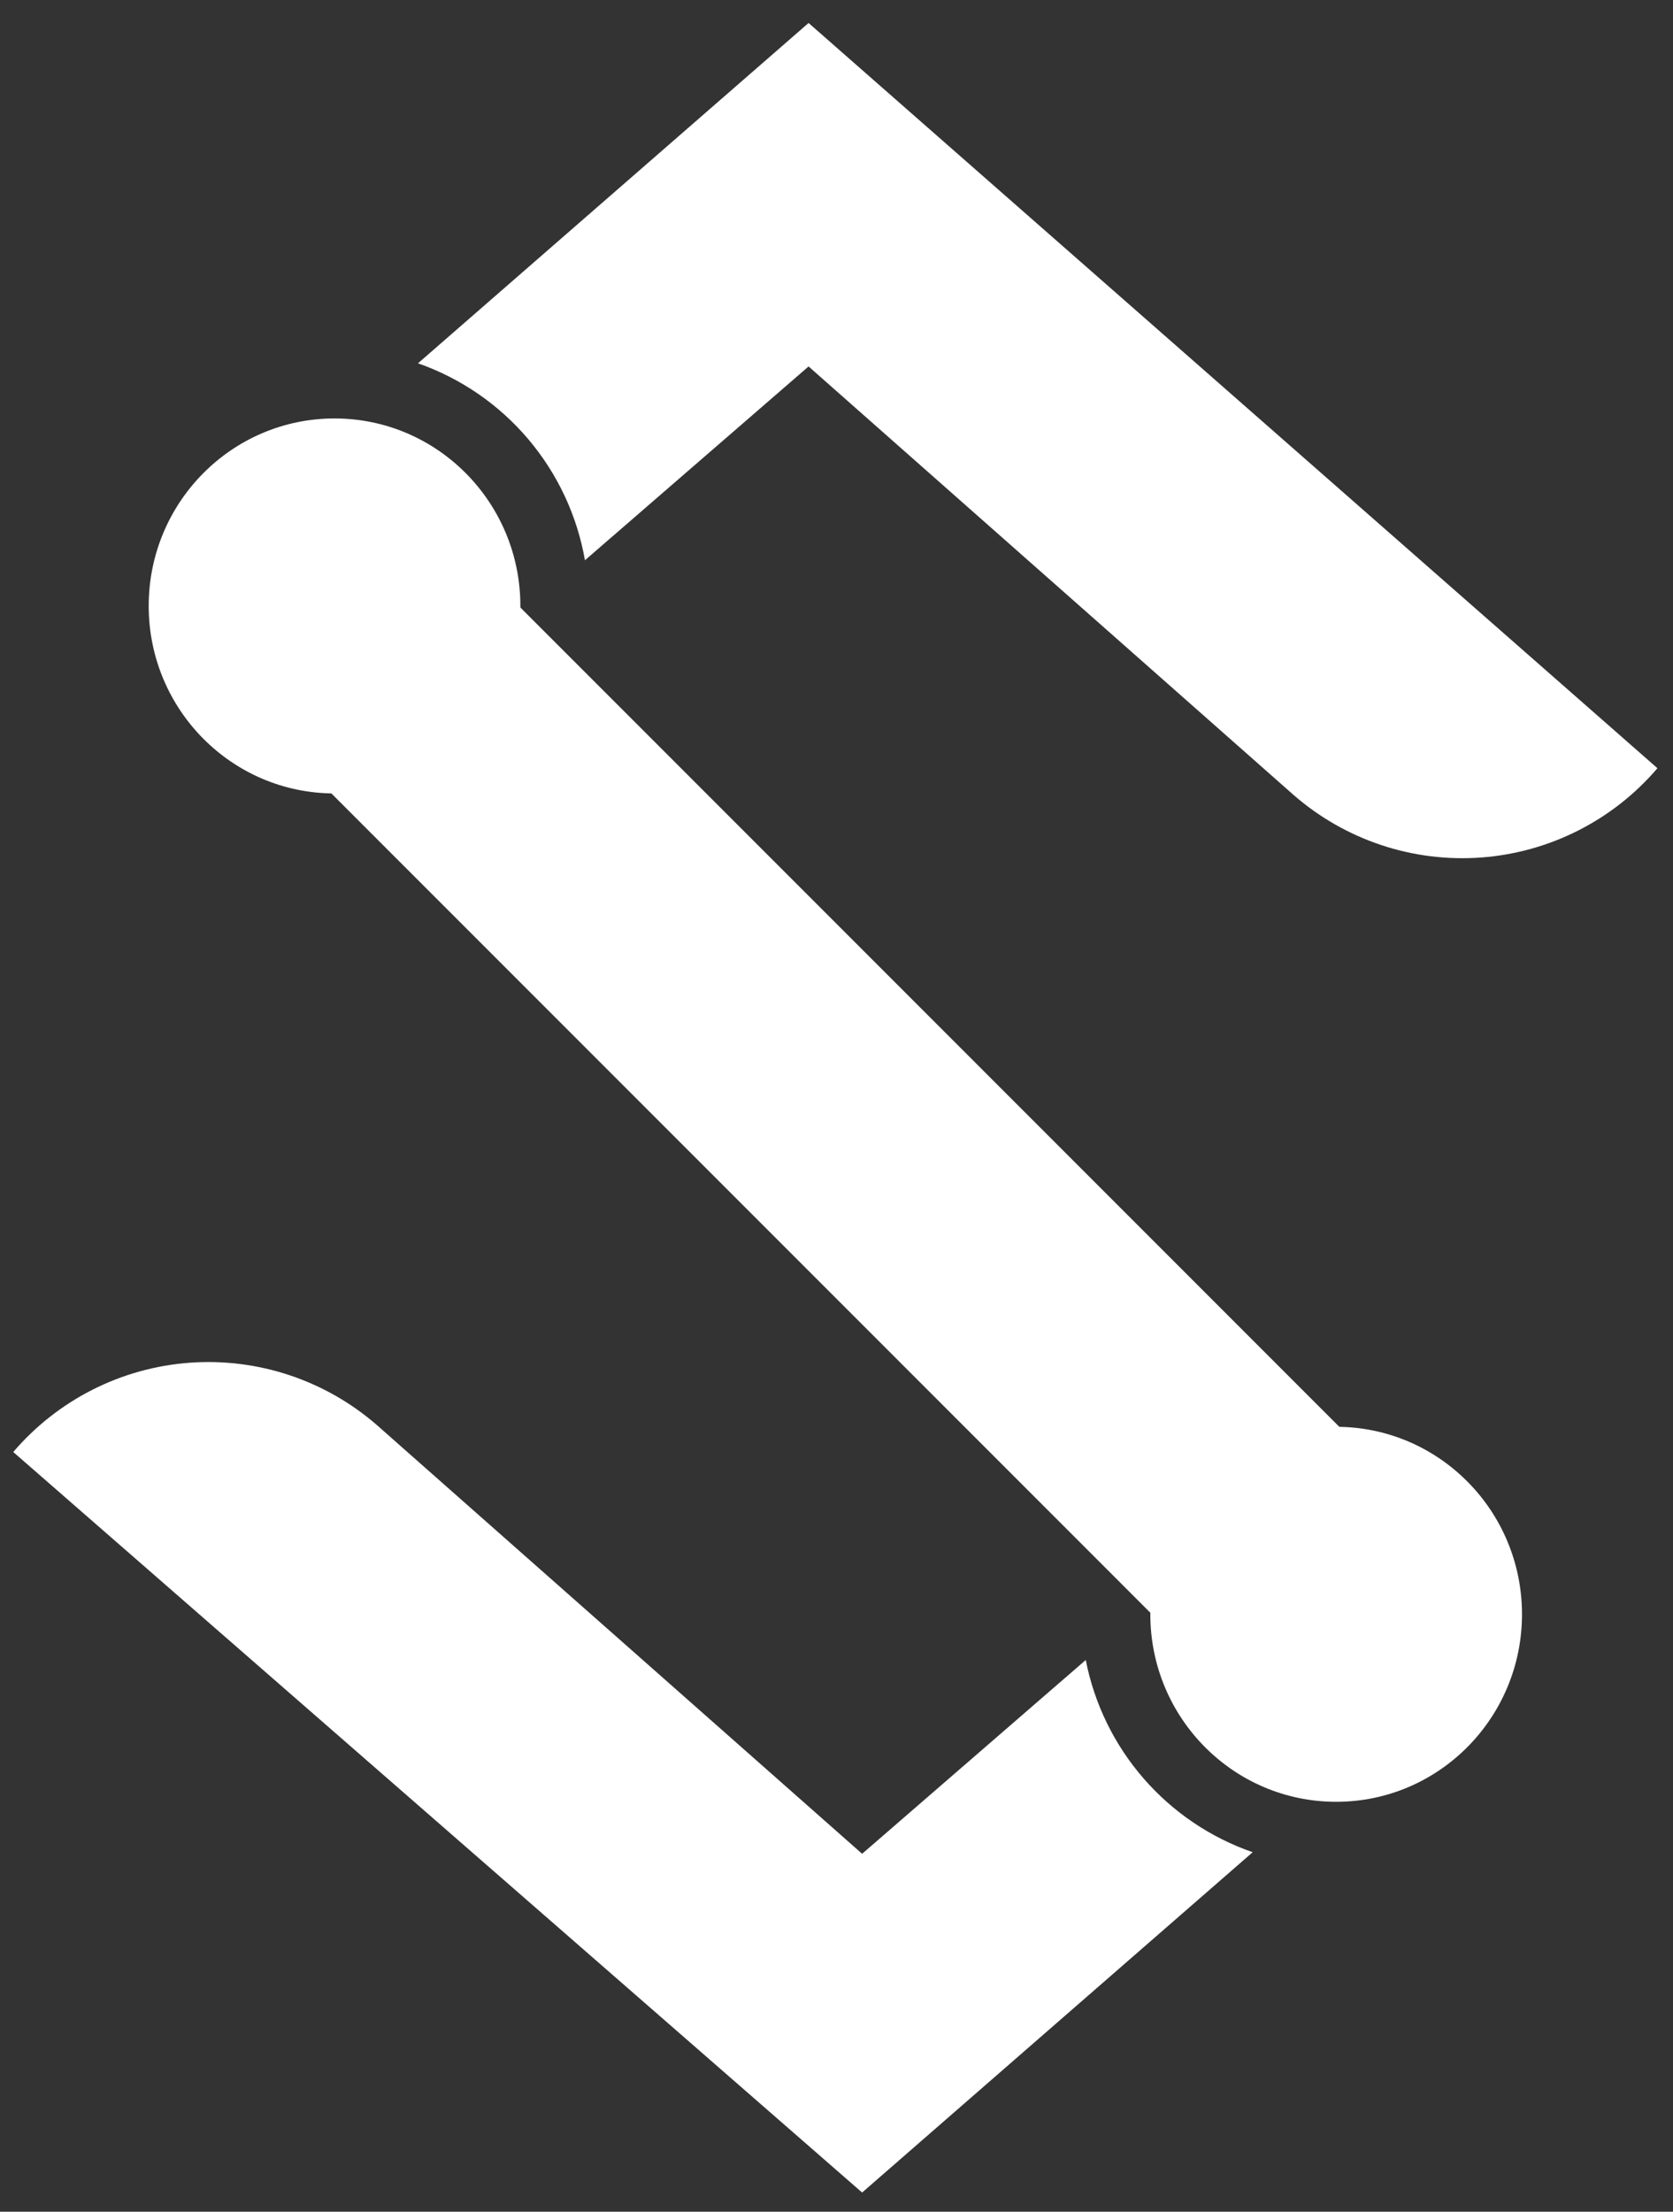
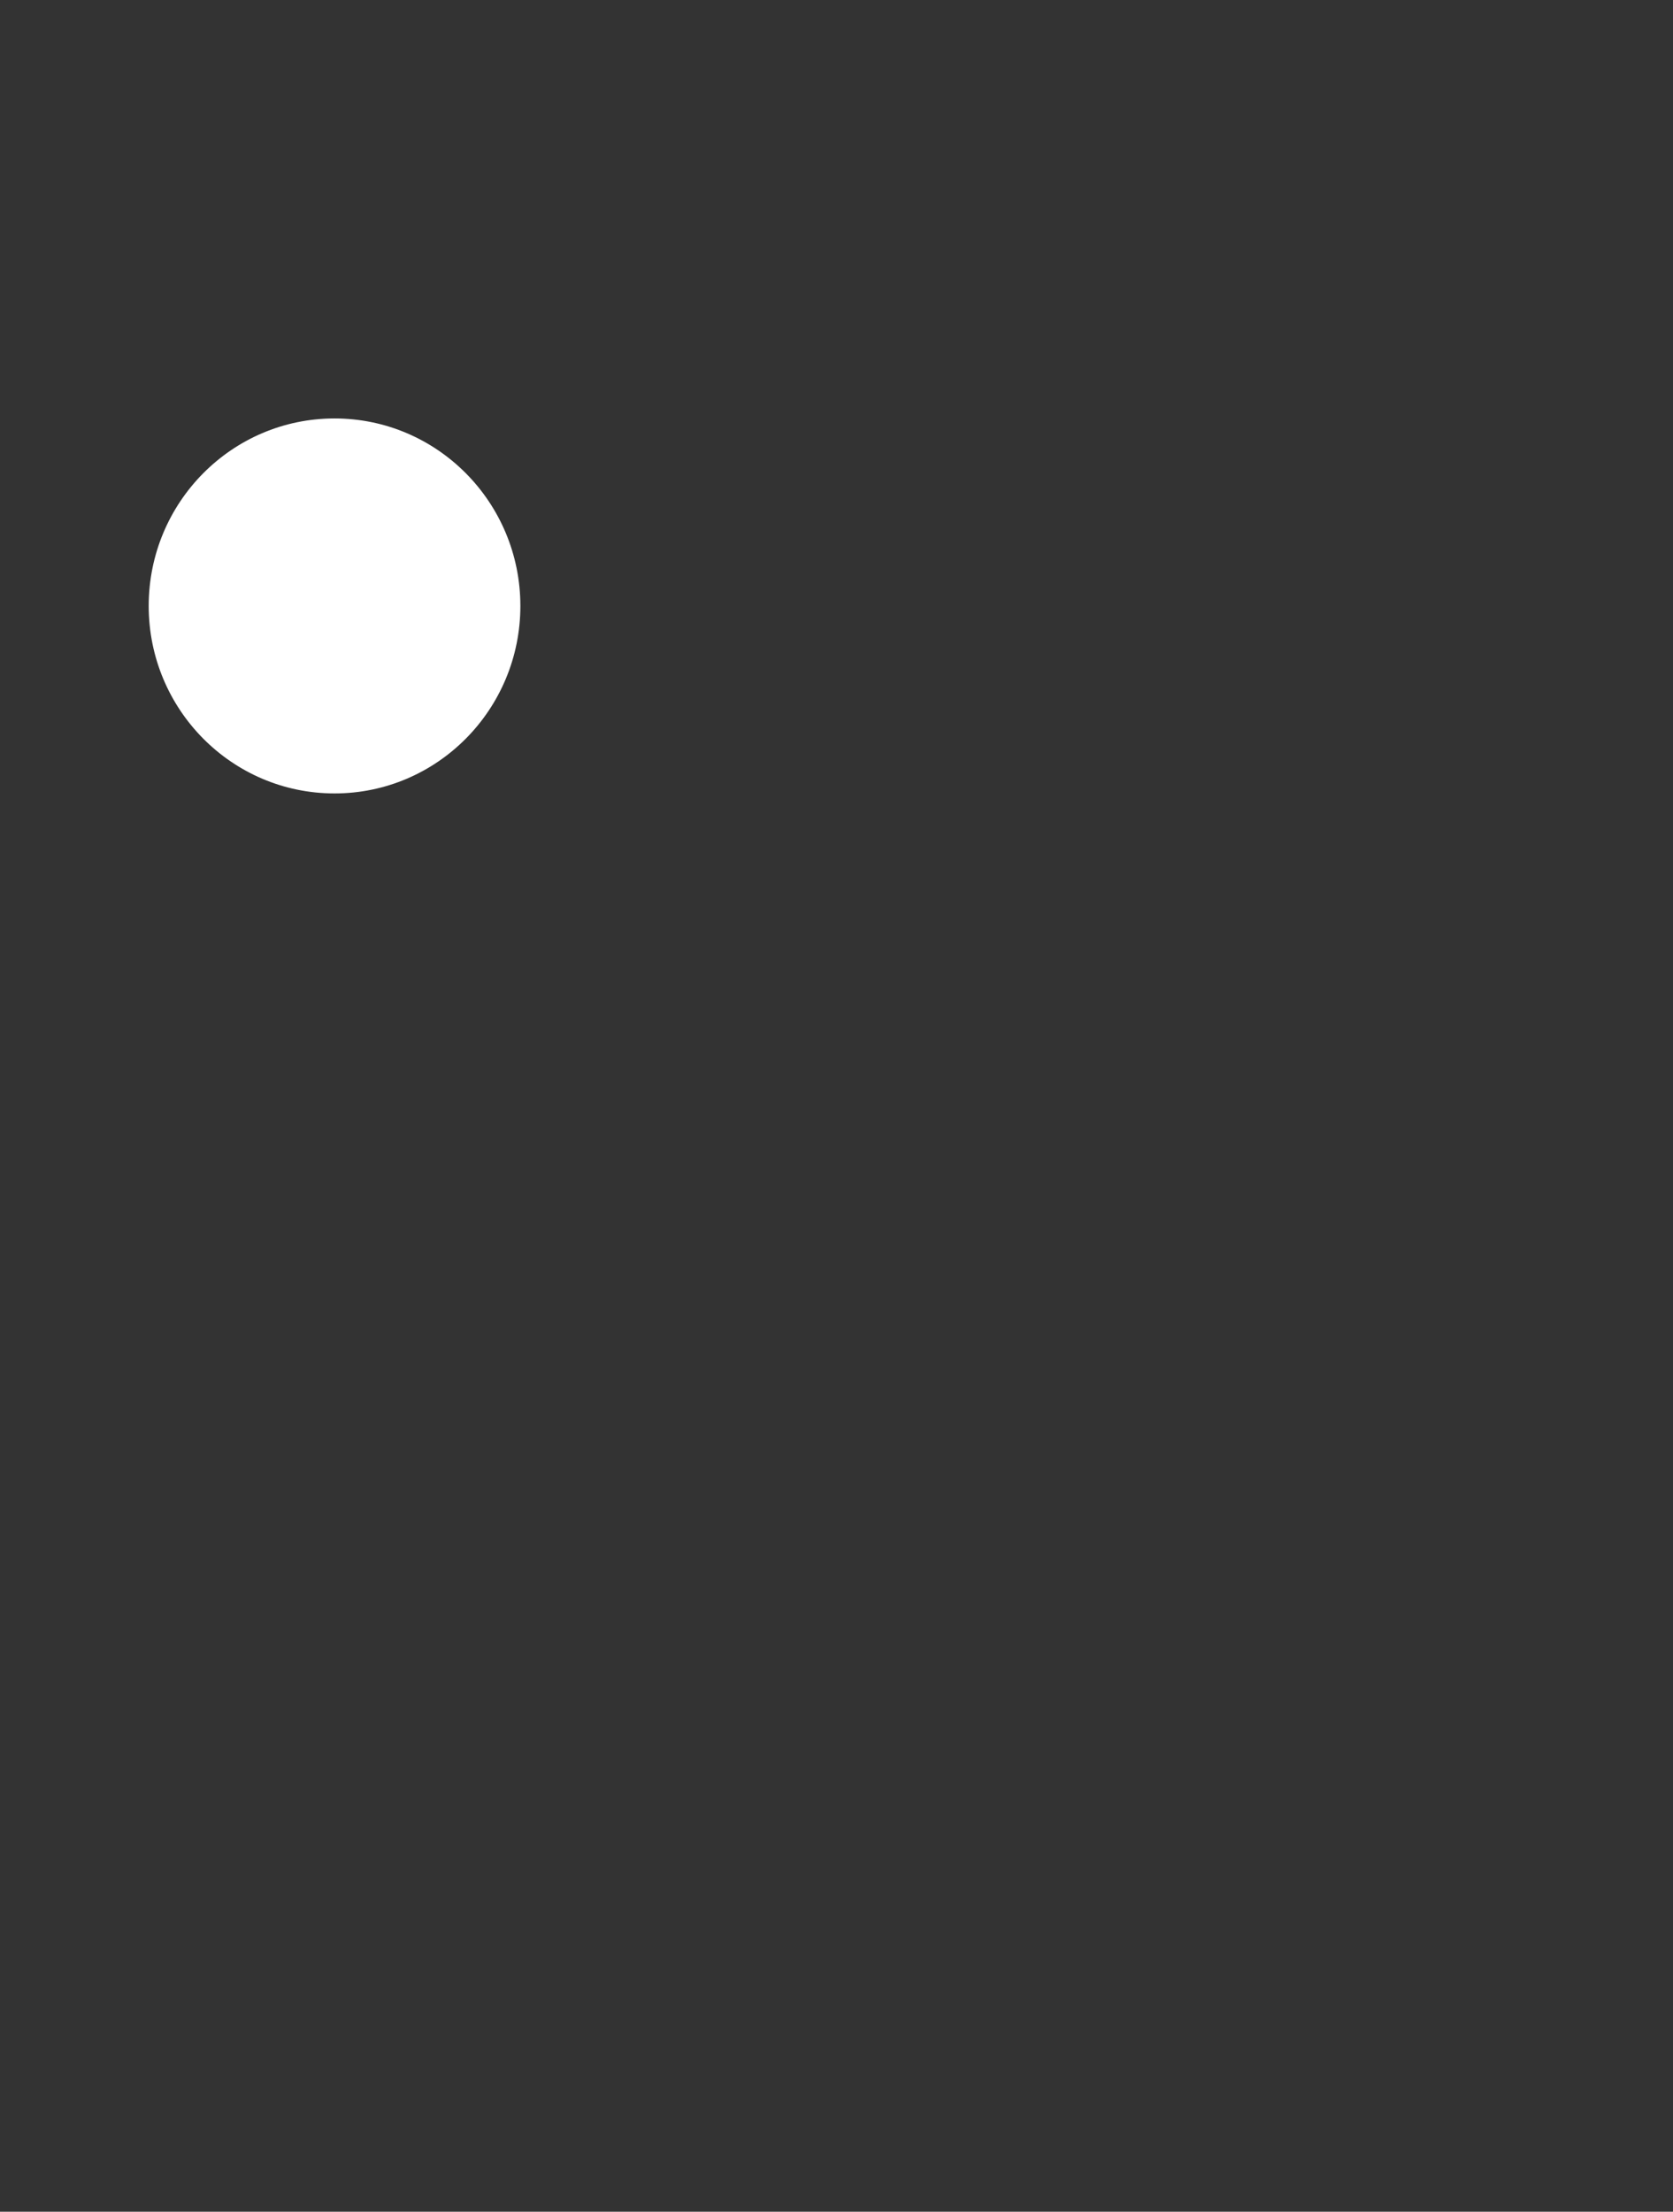
<svg xmlns="http://www.w3.org/2000/svg" width="196" height="259" viewBox="0 0 196 259" fill="none">
  <rect x="0" y="0" width="196" height="259" fill="#333333" stroke="none" />
-   <path d="M151.371 205.462L22.218 76.309L44.358 54.537L173.512 183.69L151.371 205.462ZM127.201 194.392L101.001 217.086L44.174 166.9C41.178 164.29 37.694 162.299 33.924 161.043C30.154 159.787 26.173 159.29 22.21 159.582C18.247 159.873 14.381 160.947 10.835 162.742C7.29 164.537 4.135 167.016 1.553 170.037V170.037L101.001 256.754L146.759 216.901C141.813 215.19 137.404 212.21 133.972 208.259C130.54 204.309 128.205 199.527 127.201 194.392ZM94.728 2.691L48.971 42.544C53.987 44.303 58.444 47.366 61.882 51.42C65.319 55.474 67.614 60.371 68.529 65.608L94.728 42.913L151.556 93.099C154.552 95.709 158.035 97.7 161.805 98.956C165.575 100.213 169.557 100.709 173.52 100.418C177.483 100.126 181.349 99.052 184.894 97.257C188.44 95.463 191.595 92.983 194.176 89.962V89.962L94.728 2.691Z" fill="white" />
-   <path d="M156.537 210.998C168.561 210.998 178.309 201.168 178.309 189.042C178.309 176.916 168.561 167.086 156.537 167.086C144.513 167.086 134.766 176.916 134.766 189.042C134.766 201.168 144.513 210.998 156.537 210.998Z" fill="white" />
  <path d="M39.193 92.914C51.217 92.914 60.964 83.084 60.964 70.958C60.964 58.832 51.217 49.002 39.193 49.002C27.169 49.002 17.421 58.832 17.421 70.958C17.421 83.084 27.169 92.914 39.193 92.914Z" fill="white" />
</svg>